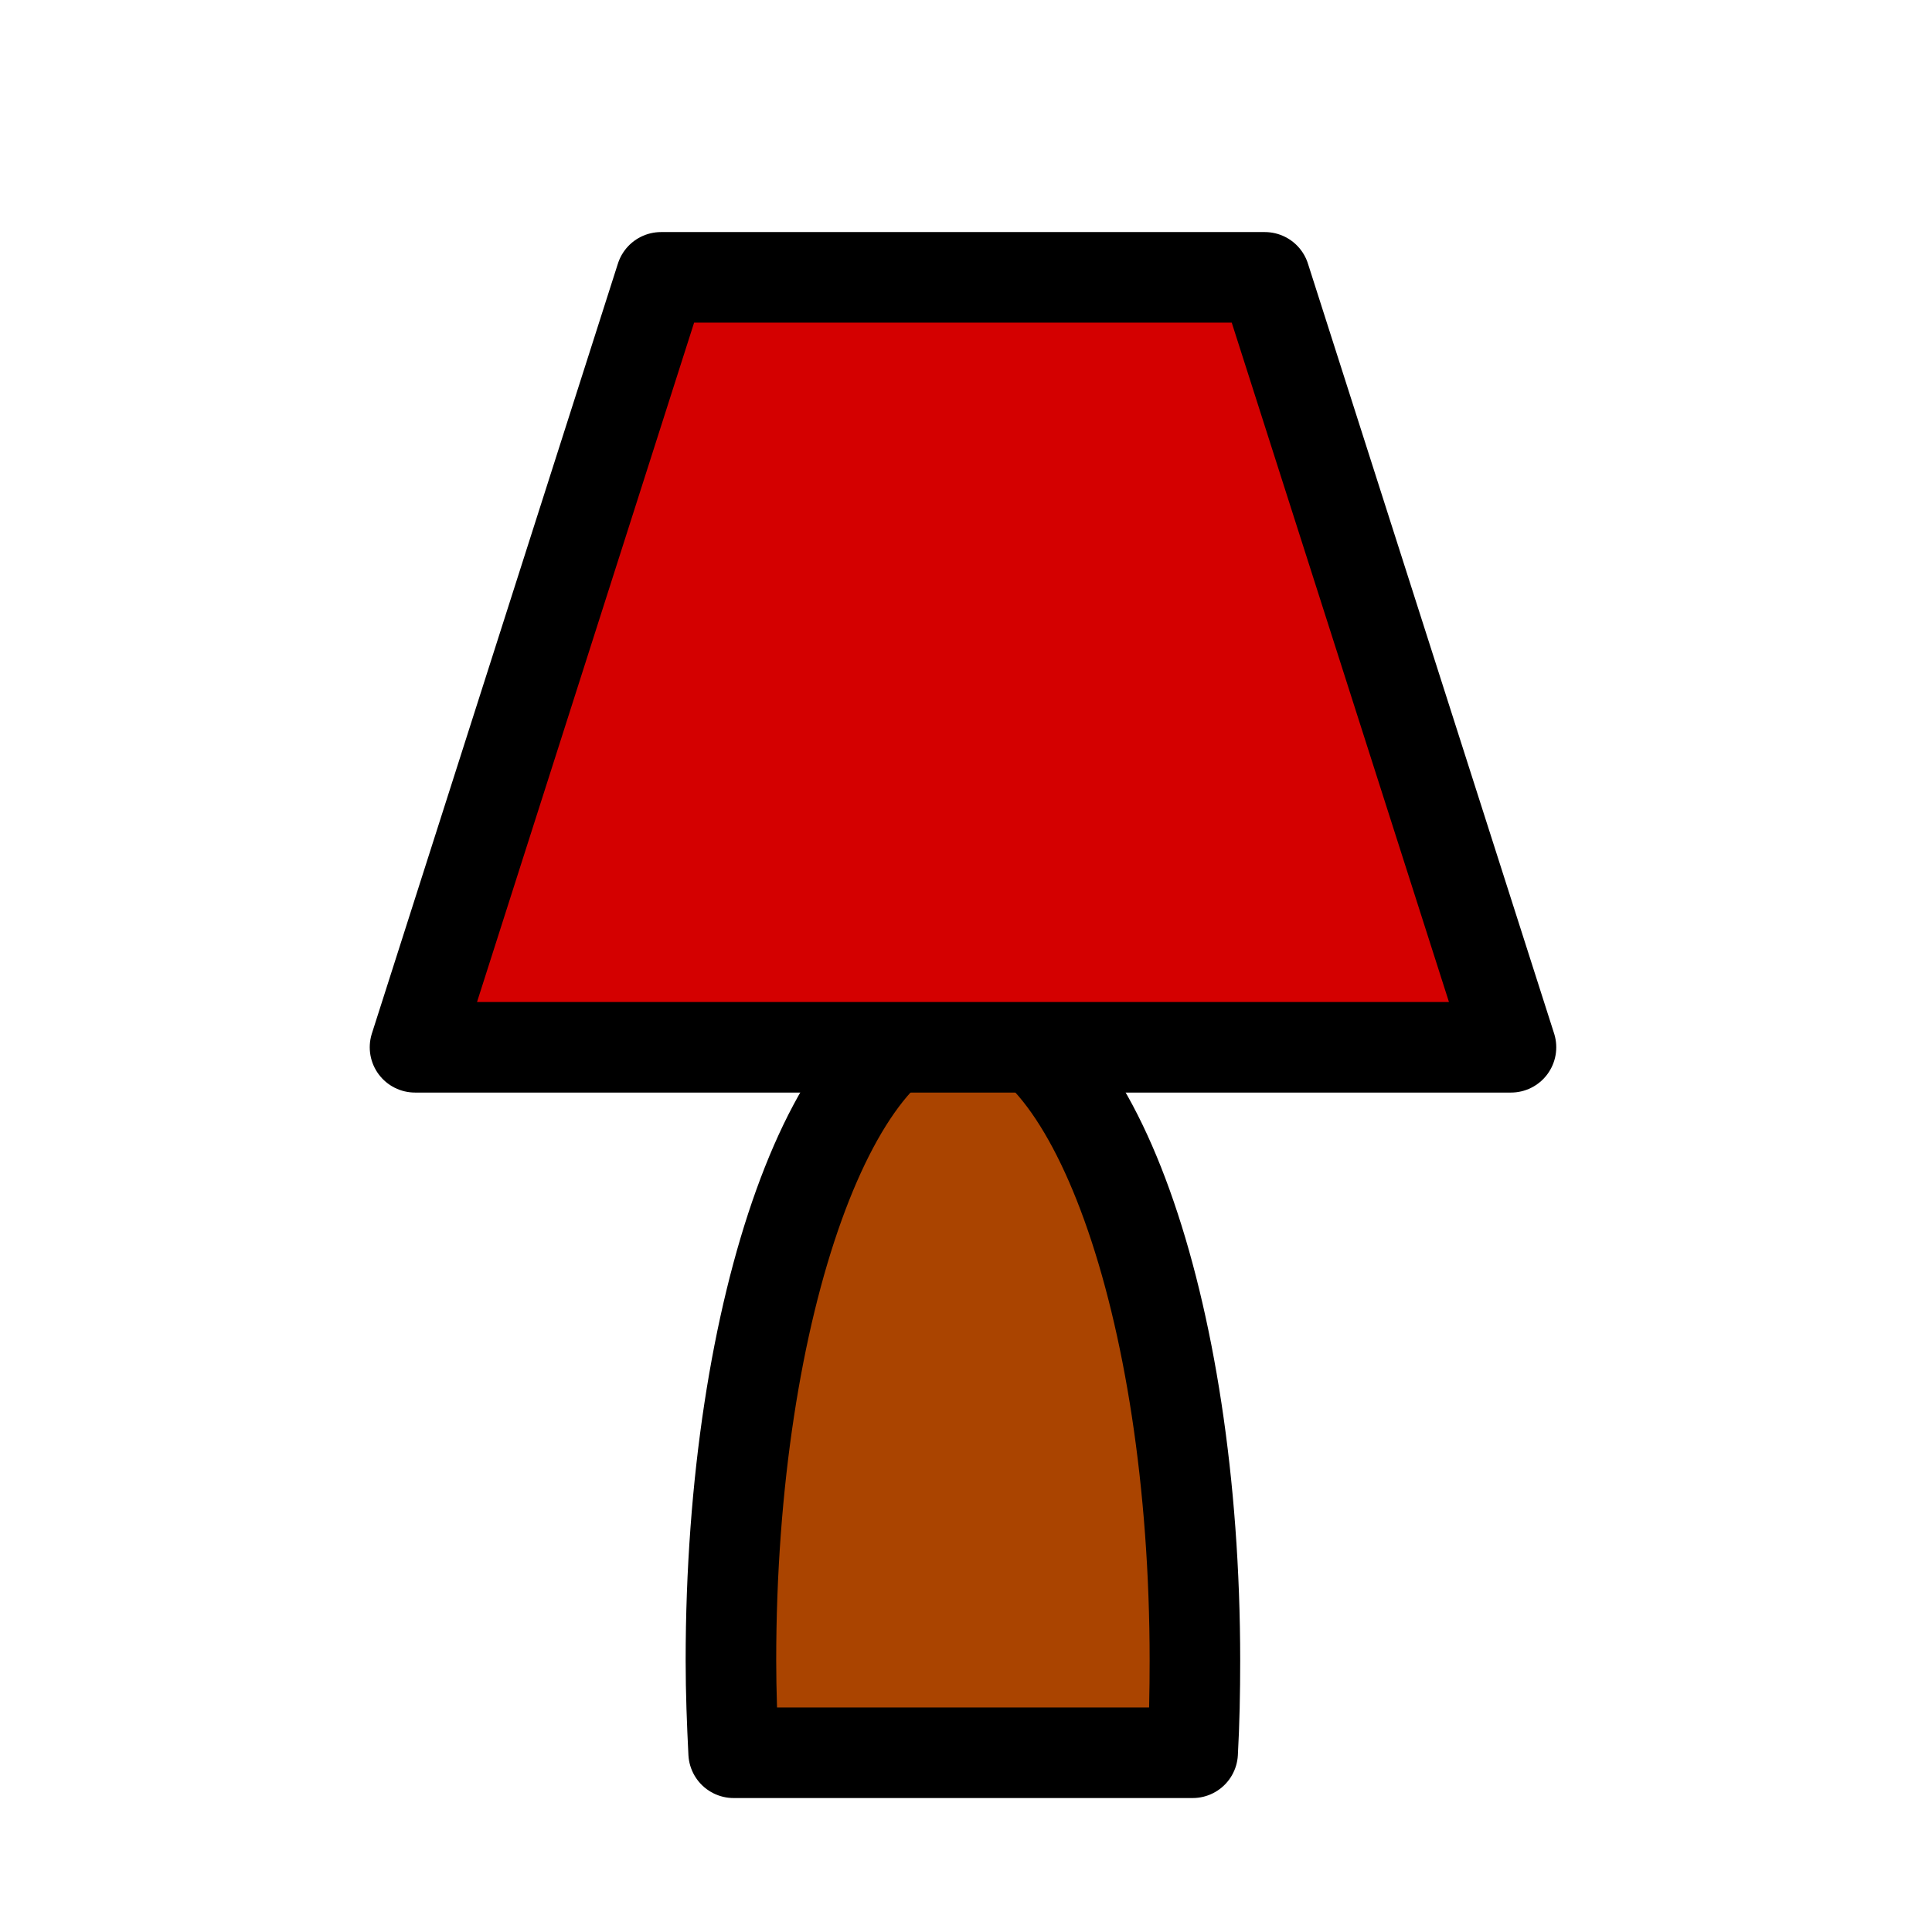
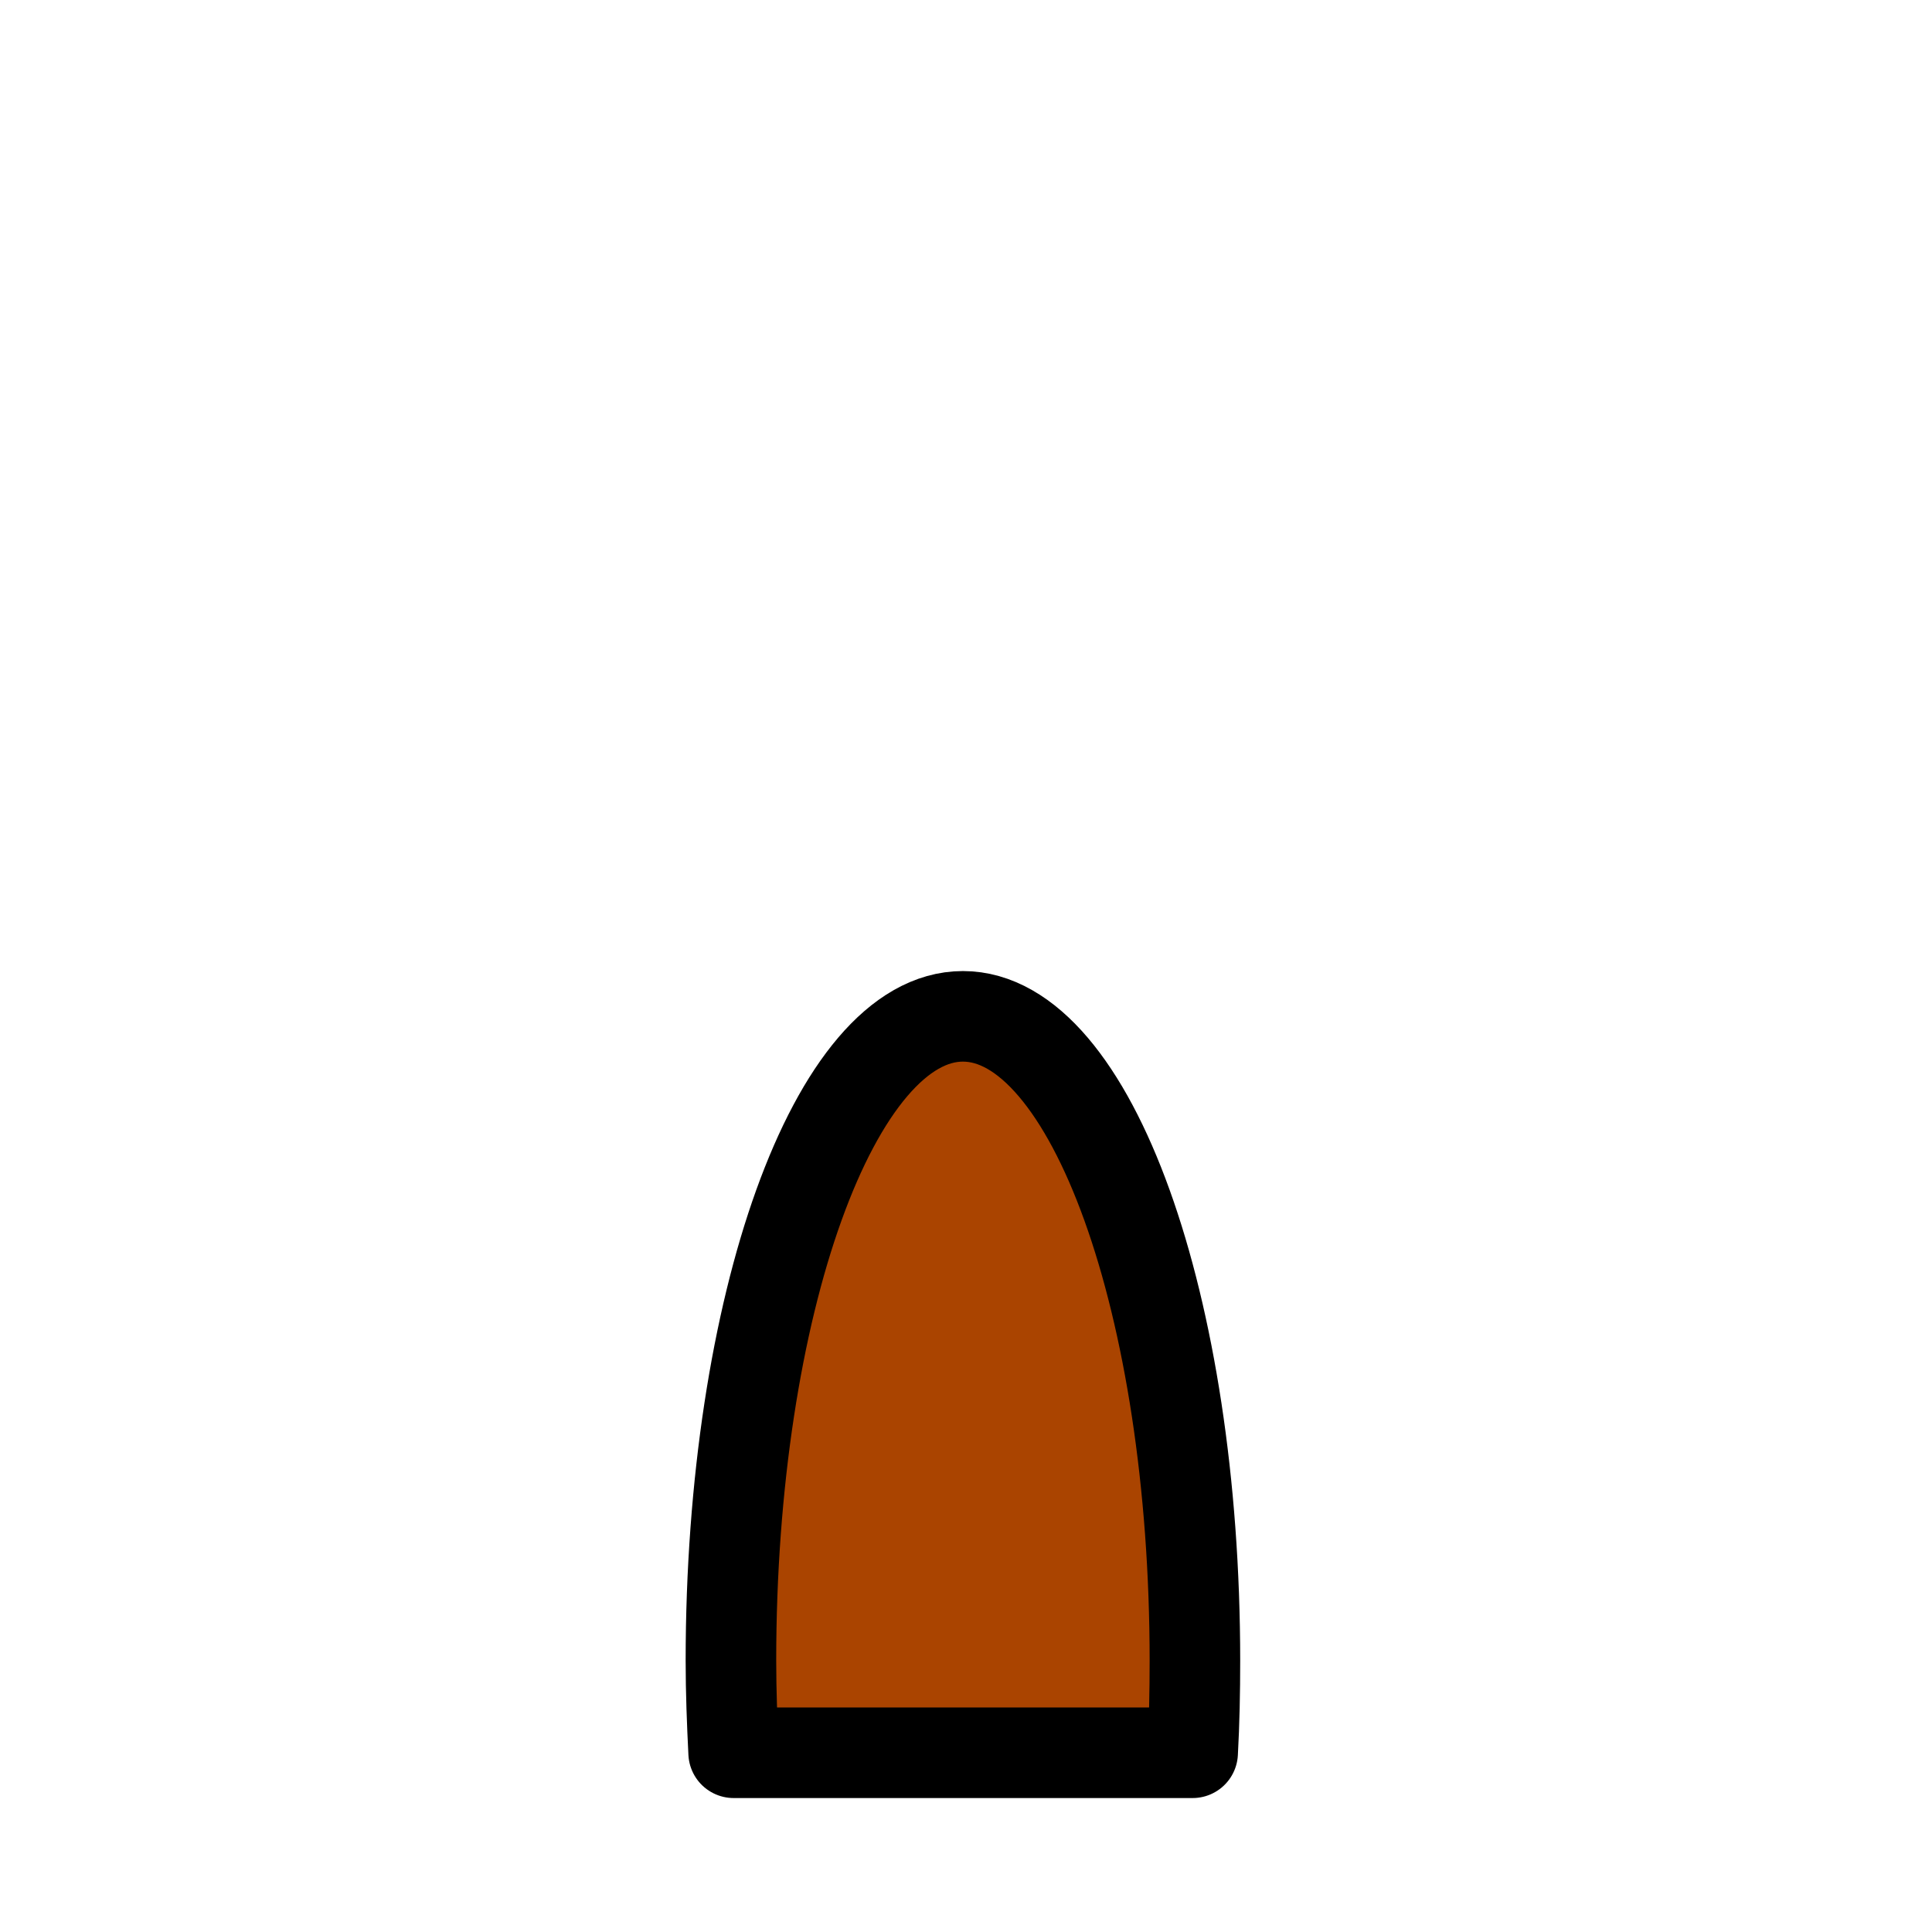
<svg xmlns="http://www.w3.org/2000/svg" viewBox="0 0 128 128" version="1.0">
  <g stroke-linejoin="round" fill-rule="evenodd" stroke="#000" stroke-width="6">
    <path d="M63.796 67.335c-8.48 0-15.37 19.12-15.37 42.69 0 2.07.08 4.11.18 6.1h30.41c.11-1.99.15-4.03.15-6.1 0-23.57-6.88-42.69-15.37-42.69z" stroke-linecap="round" fill="#a40" />
-     <path d="M43.796 18.375l-16.3 51.01h72.61l-16.31-51.01h-40z" fill="#d40000" />
  </g>
</svg>